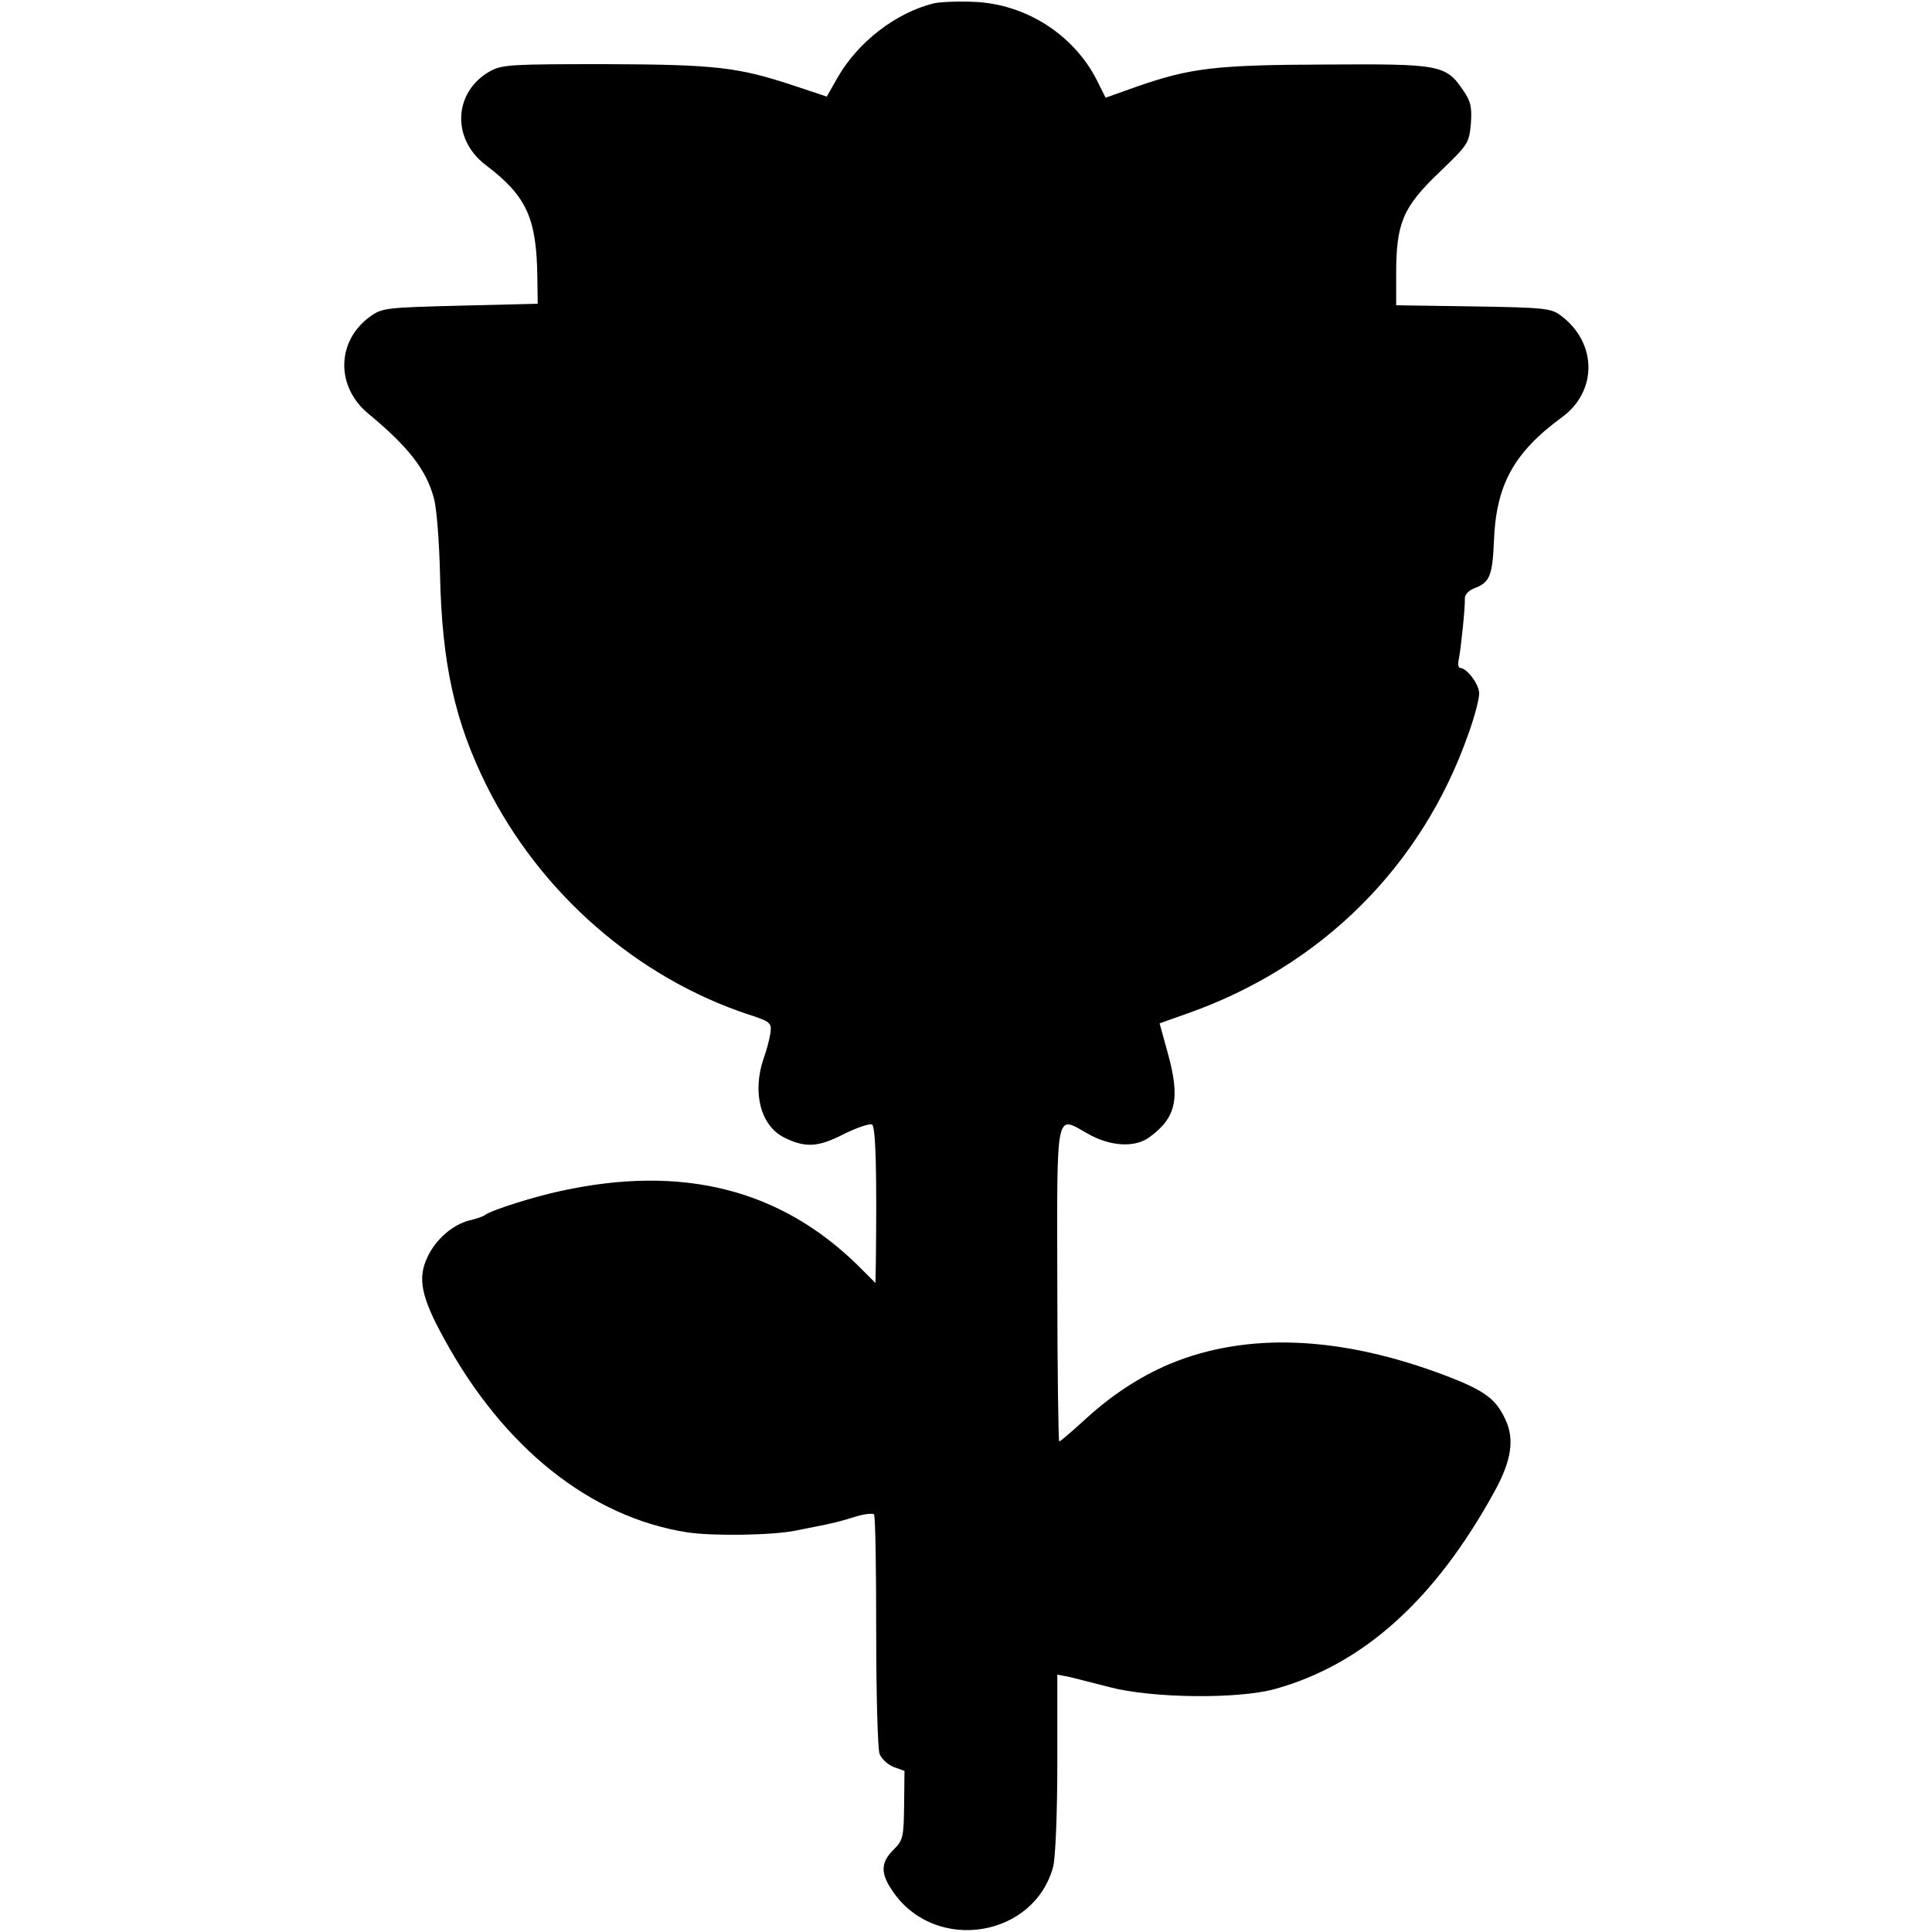
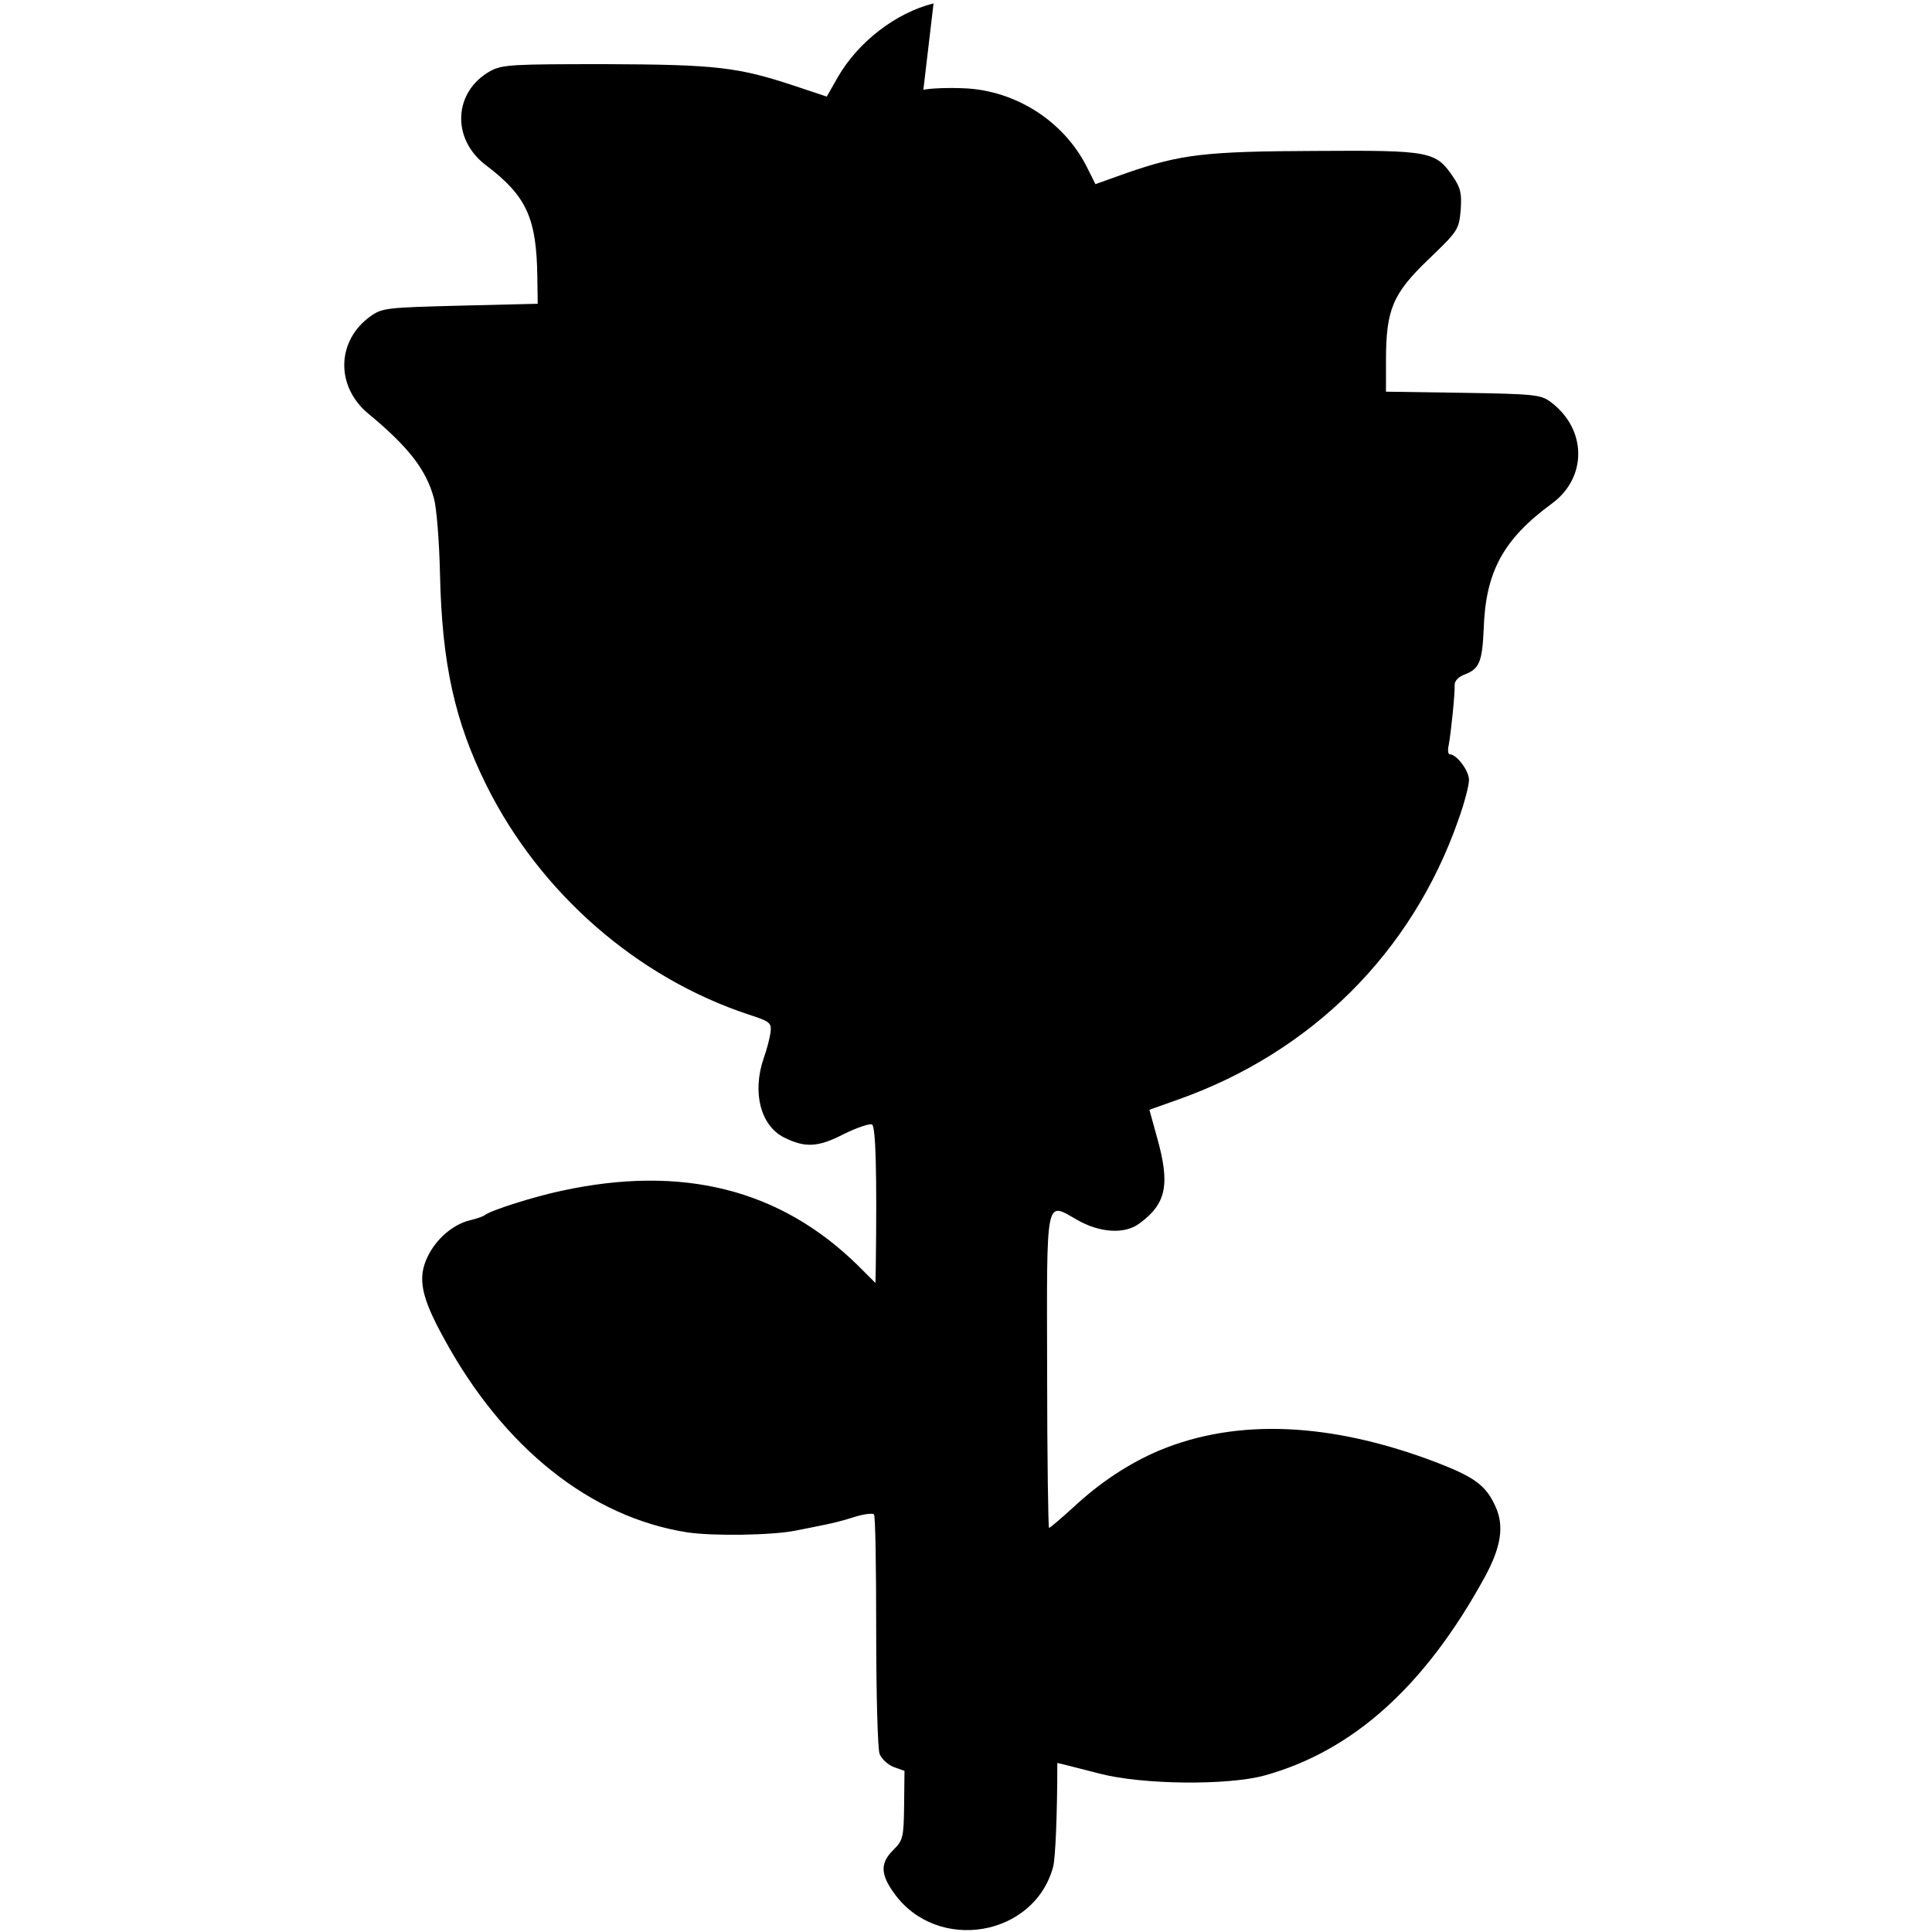
<svg xmlns="http://www.w3.org/2000/svg" version="1.0" width="512pt" height="512pt" viewBox="0 0 512 512" preserveAspectRatio="xMidYMid meet">
  <g transform="translate(0,512) scale(0.1,-0.1)" fill="#000000" stroke="none">
-     <path d="M2474 5111 c-100 -25 -200 -102 -254 -196 l-29 -51 -87 29 c-148 49 -206 56 -499 57 -246 0 -273 -1 -305 -18 -98 -54 -105 -180 -12 -250 108 -82 134 -140 136 -297 l1 -70 -205 -5 c-195 -5 -207 -6 -238 -28 -91 -65 -93 -187 -5 -259 105 -87 153 -148 173 -224 7 -24 14 -113 16 -198 5 -240 39 -393 124 -564 142 -284 398 -508 695 -606 56 -18 60 -22 57 -47 -2 -15 -10 -46 -18 -68 -31 -90 -9 -178 53 -210 56 -28 90 -27 158 8 36 18 70 29 76 26 10 -7 13 -129 10 -372 l-1 -48 -45 45 c-207 204 -467 269 -788 199 -71 -15 -185 -51 -202 -64 -5 -4 -23 -10 -40 -14 -45 -11 -90 -50 -112 -97 -27 -56 -17 -106 43 -215 158 -291 389 -475 646 -515 67 -10 225 -8 288 5 14 3 36 7 50 10 46 9 67 14 108 27 23 7 45 9 48 6 4 -3 6 -142 6 -309 0 -166 4 -313 9 -326 5 -13 22 -29 38 -35 l28 -10 -1 -91 c-1 -85 -3 -93 -28 -118 -36 -35 -35 -65 2 -116 114 -158 371 -115 421 71 6 23 11 139 11 275 l0 234 27 -5 c14 -3 64 -16 111 -28 114 -30 342 -32 439 -5 234 65 425 237 583 526 43 79 52 135 28 187 -25 55 -54 77 -155 116 -280 107 -530 118 -736 32 -80 -34 -156 -84 -227 -150 -33 -30 -62 -55 -65 -55 -2 0 -5 187 -5 416 -1 471 -5 448 80 400 61 -35 127 -38 165 -9 71 52 81 103 47 225 l-21 76 76 27 c353 125 619 389 742 739 16 44 29 93 29 108 0 25 -33 68 -51 68 -4 0 -6 10 -3 23 6 31 17 138 16 160 -1 11 10 22 25 28 41 15 48 34 52 122 5 151 52 237 180 331 95 69 94 198 -3 270 -25 19 -44 21 -232 24 l-204 3 0 83 c0 135 18 177 113 268 78 75 80 78 85 130 3 44 0 59 -20 88 -46 68 -60 71 -363 69 -295 -1 -359 -9 -501 -58 l-84 -30 -24 48 c-61 119 -187 200 -323 206 -43 2 -92 0 -109 -4z" />
+     <path d="M2474 5111 c-100 -25 -200 -102 -254 -196 l-29 -51 -87 29 c-148 49 -206 56 -499 57 -246 0 -273 -1 -305 -18 -98 -54 -105 -180 -12 -250 108 -82 134 -140 136 -297 l1 -70 -205 -5 c-195 -5 -207 -6 -238 -28 -91 -65 -93 -187 -5 -259 105 -87 153 -148 173 -224 7 -24 14 -113 16 -198 5 -240 39 -393 124 -564 142 -284 398 -508 695 -606 56 -18 60 -22 57 -47 -2 -15 -10 -46 -18 -68 -31 -90 -9 -178 53 -210 56 -28 90 -27 158 8 36 18 70 29 76 26 10 -7 13 -129 10 -372 l-1 -48 -45 45 c-207 204 -467 269 -788 199 -71 -15 -185 -51 -202 -64 -5 -4 -23 -10 -40 -14 -45 -11 -90 -50 -112 -97 -27 -56 -17 -106 43 -215 158 -291 389 -475 646 -515 67 -10 225 -8 288 5 14 3 36 7 50 10 46 9 67 14 108 27 23 7 45 9 48 6 4 -3 6 -142 6 -309 0 -166 4 -313 9 -326 5 -13 22 -29 38 -35 l28 -10 -1 -91 c-1 -85 -3 -93 -28 -118 -36 -35 -35 -65 2 -116 114 -158 371 -115 421 71 6 23 11 139 11 275 c14 -3 64 -16 111 -28 114 -30 342 -32 439 -5 234 65 425 237 583 526 43 79 52 135 28 187 -25 55 -54 77 -155 116 -280 107 -530 118 -736 32 -80 -34 -156 -84 -227 -150 -33 -30 -62 -55 -65 -55 -2 0 -5 187 -5 416 -1 471 -5 448 80 400 61 -35 127 -38 165 -9 71 52 81 103 47 225 l-21 76 76 27 c353 125 619 389 742 739 16 44 29 93 29 108 0 25 -33 68 -51 68 -4 0 -6 10 -3 23 6 31 17 138 16 160 -1 11 10 22 25 28 41 15 48 34 52 122 5 151 52 237 180 331 95 69 94 198 -3 270 -25 19 -44 21 -232 24 l-204 3 0 83 c0 135 18 177 113 268 78 75 80 78 85 130 3 44 0 59 -20 88 -46 68 -60 71 -363 69 -295 -1 -359 -9 -501 -58 l-84 -30 -24 48 c-61 119 -187 200 -323 206 -43 2 -92 0 -109 -4z" />
  </g>
</svg>